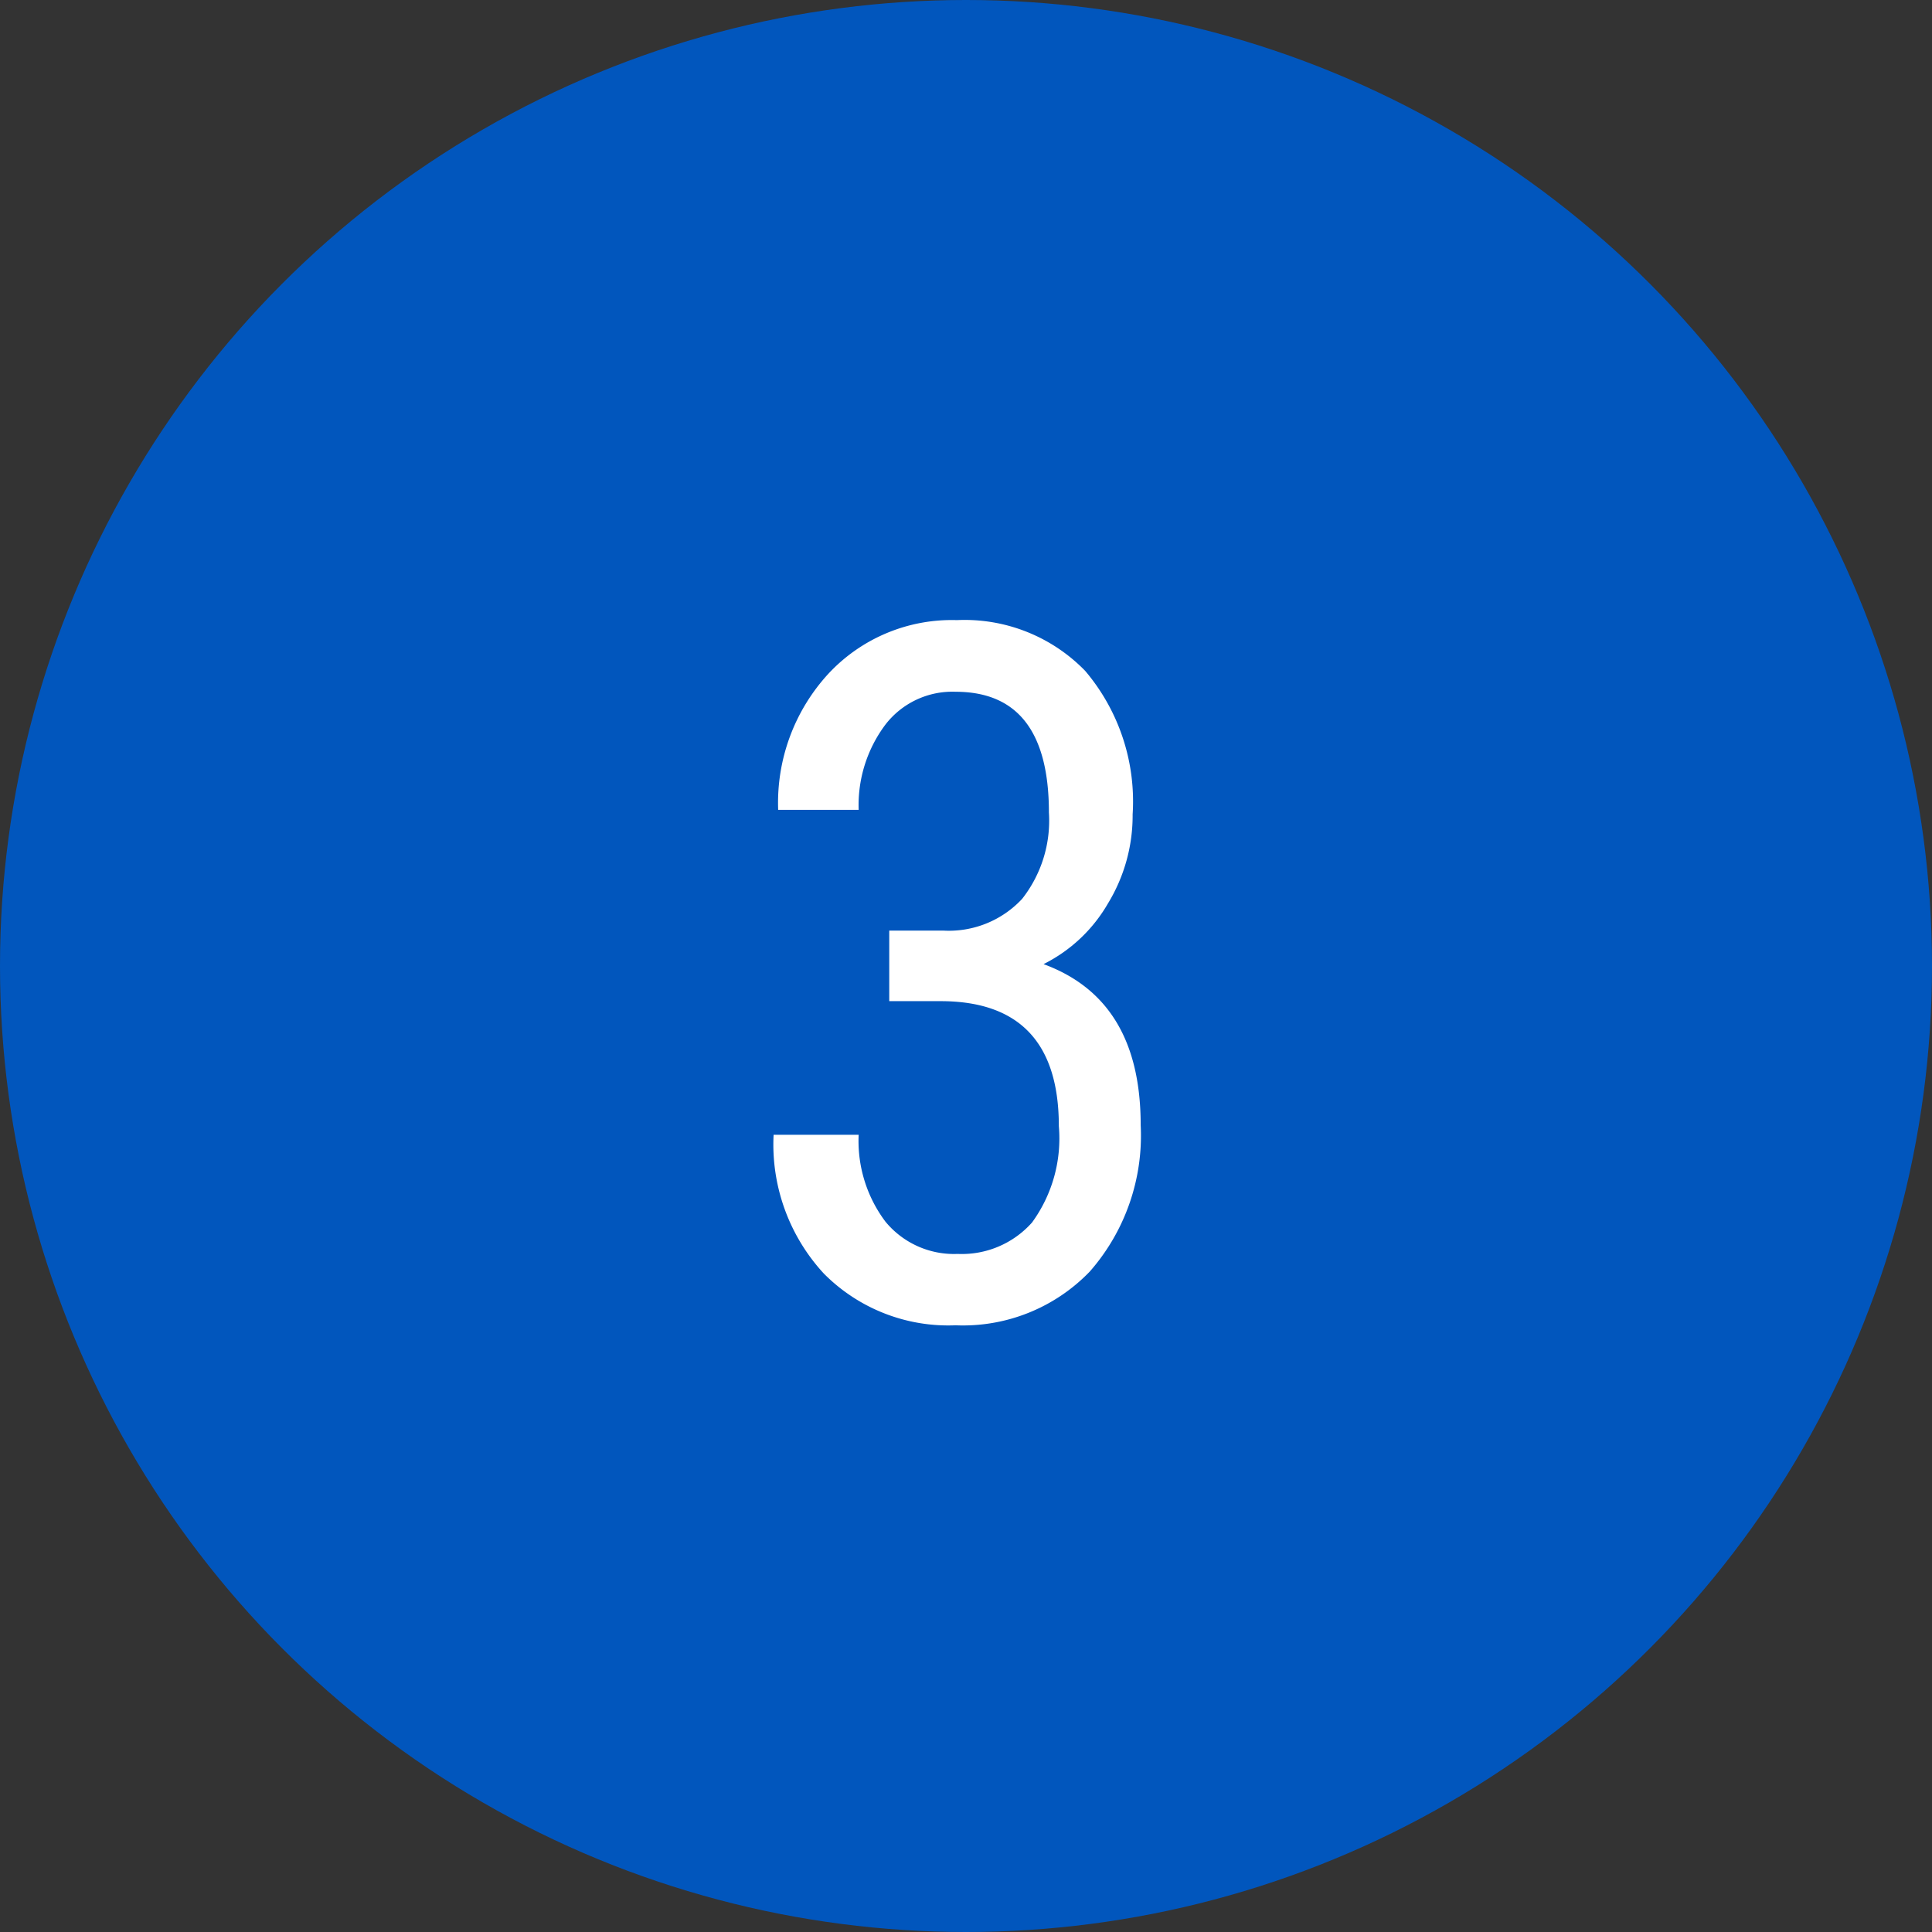
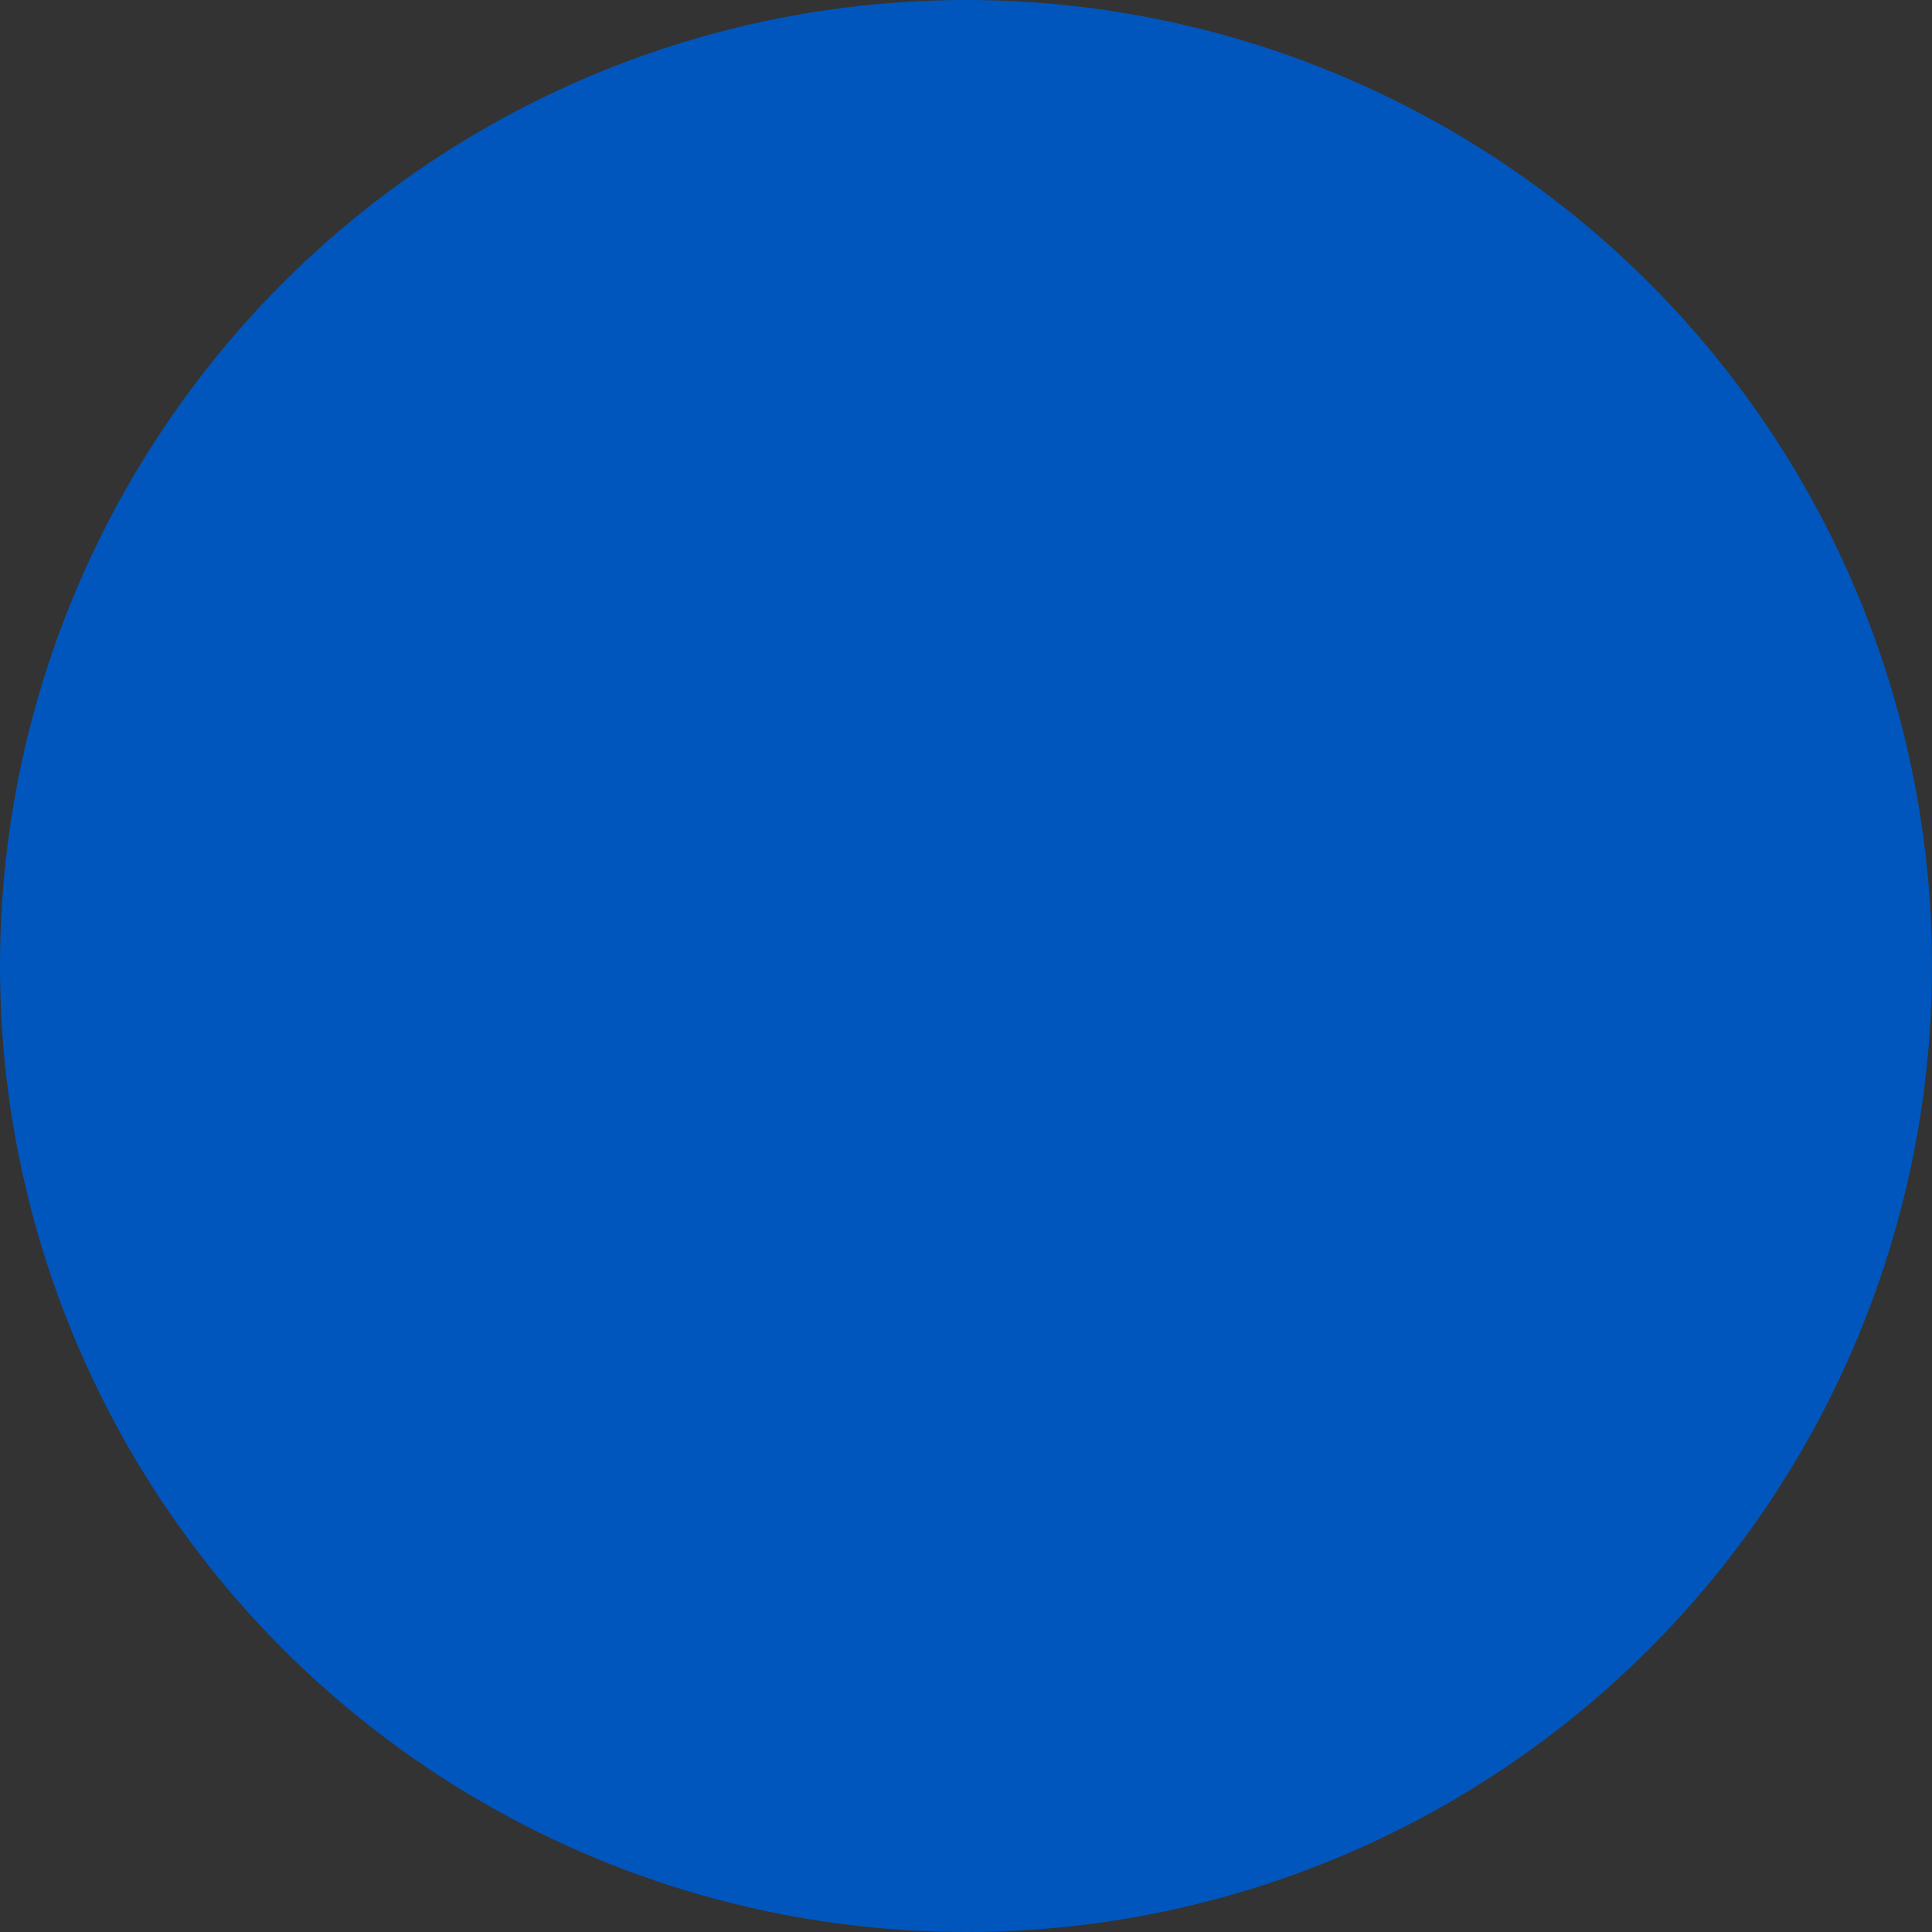
<svg xmlns="http://www.w3.org/2000/svg" id="Layer_1" data-name="Layer 1" viewBox="0 0 72 72" width="72" height="72">
  <rect x="0" y="0" width="72" height="72" fill="#333333" stroke="none" />
  <defs>
    <style>.cls-1{fill:#0156bd;}.cls-2{fill:#fff;}</style>
  </defs>
  <circle class="cls-1" cx="36" cy="36" r="36" />
-   <path class="cls-2" d="M33.14,34.68h2a3.73,3.73,0,0,0,2.95-1.18,4.72,4.72,0,0,0,1-3.22q0-4.5-3.48-4.5A3.15,3.15,0,0,0,33,27a5,5,0,0,0-1,3.18H29a7.11,7.11,0,0,1,1.87-5.07,6.28,6.28,0,0,1,4.79-2A6.26,6.26,0,0,1,40.44,25a7.52,7.52,0,0,1,1.77,5.35,6.3,6.3,0,0,1-.92,3.32,5.72,5.72,0,0,1-2.4,2.26c2.42.89,3.62,2.88,3.62,6a7.68,7.68,0,0,1-1.9,5.46,6.56,6.56,0,0,1-5,2,6.53,6.53,0,0,1-4.91-1.93,7.09,7.09,0,0,1-1.87-5.17H32a5,5,0,0,0,1,3.24,3.31,3.31,0,0,0,2.69,1.2,3.5,3.5,0,0,0,2.77-1.17,5.32,5.32,0,0,0,1-3.59q0-4.66-4.41-4.66H33.14Z" />
</svg>